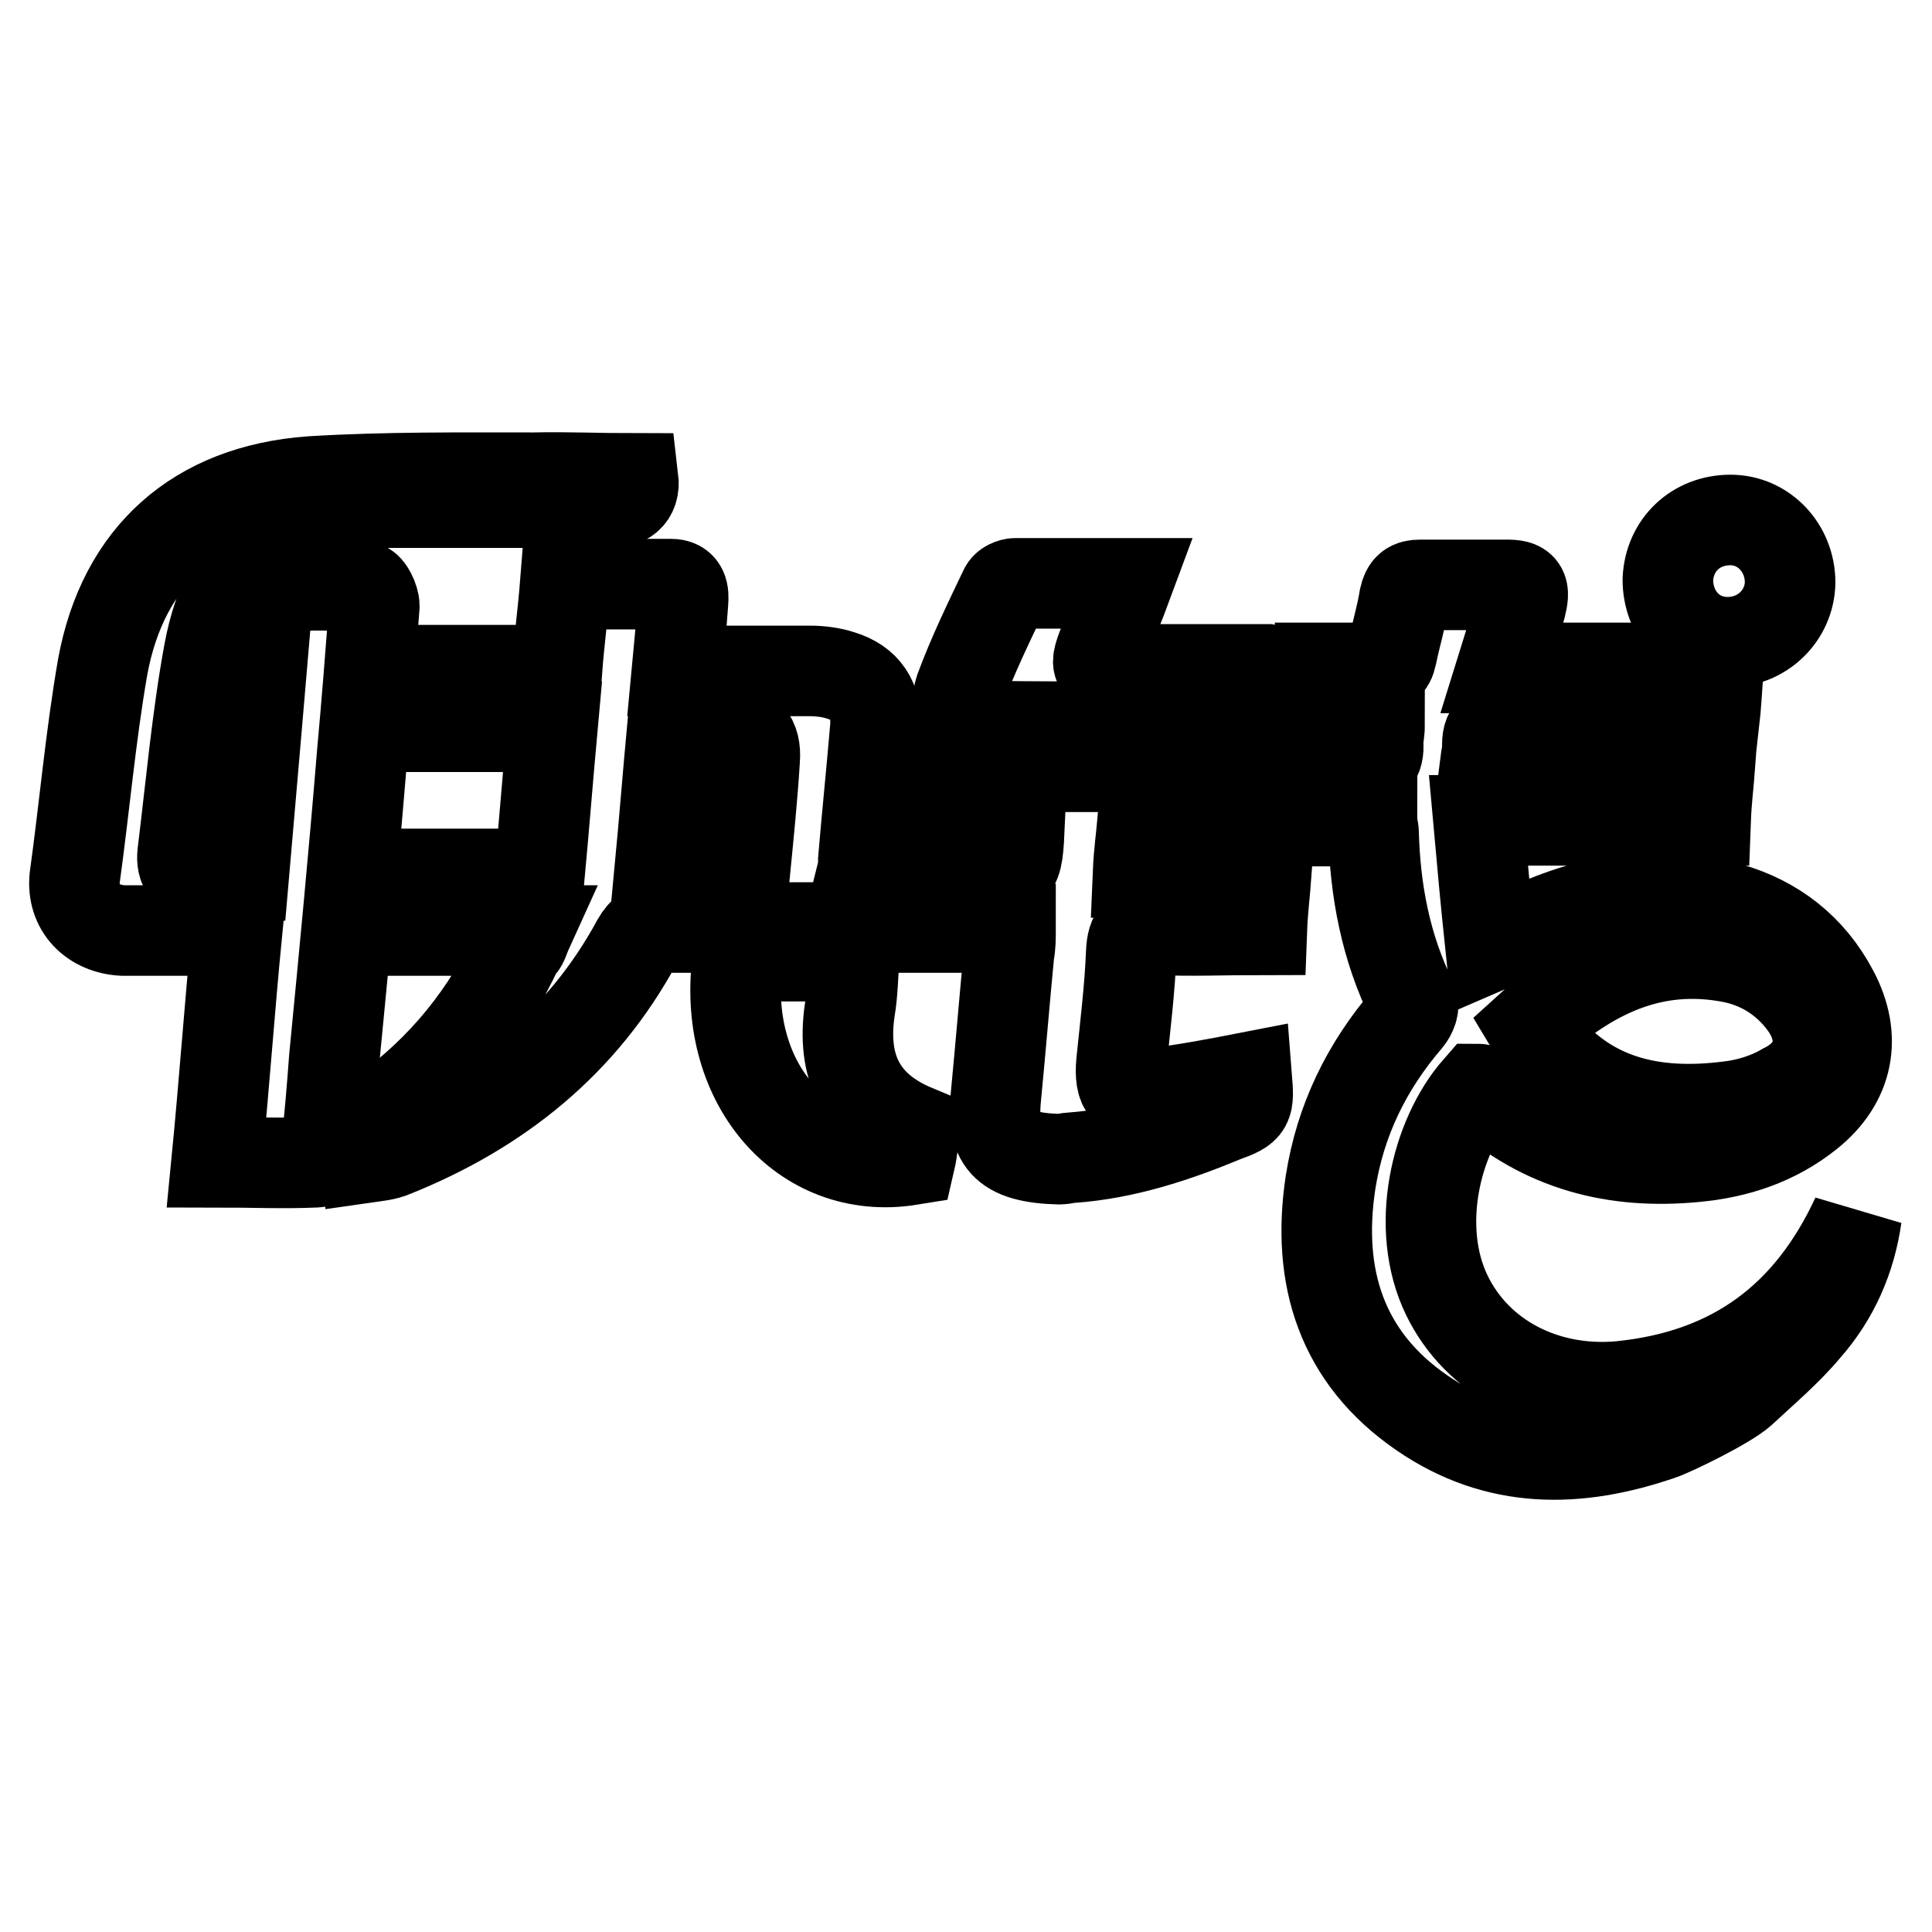
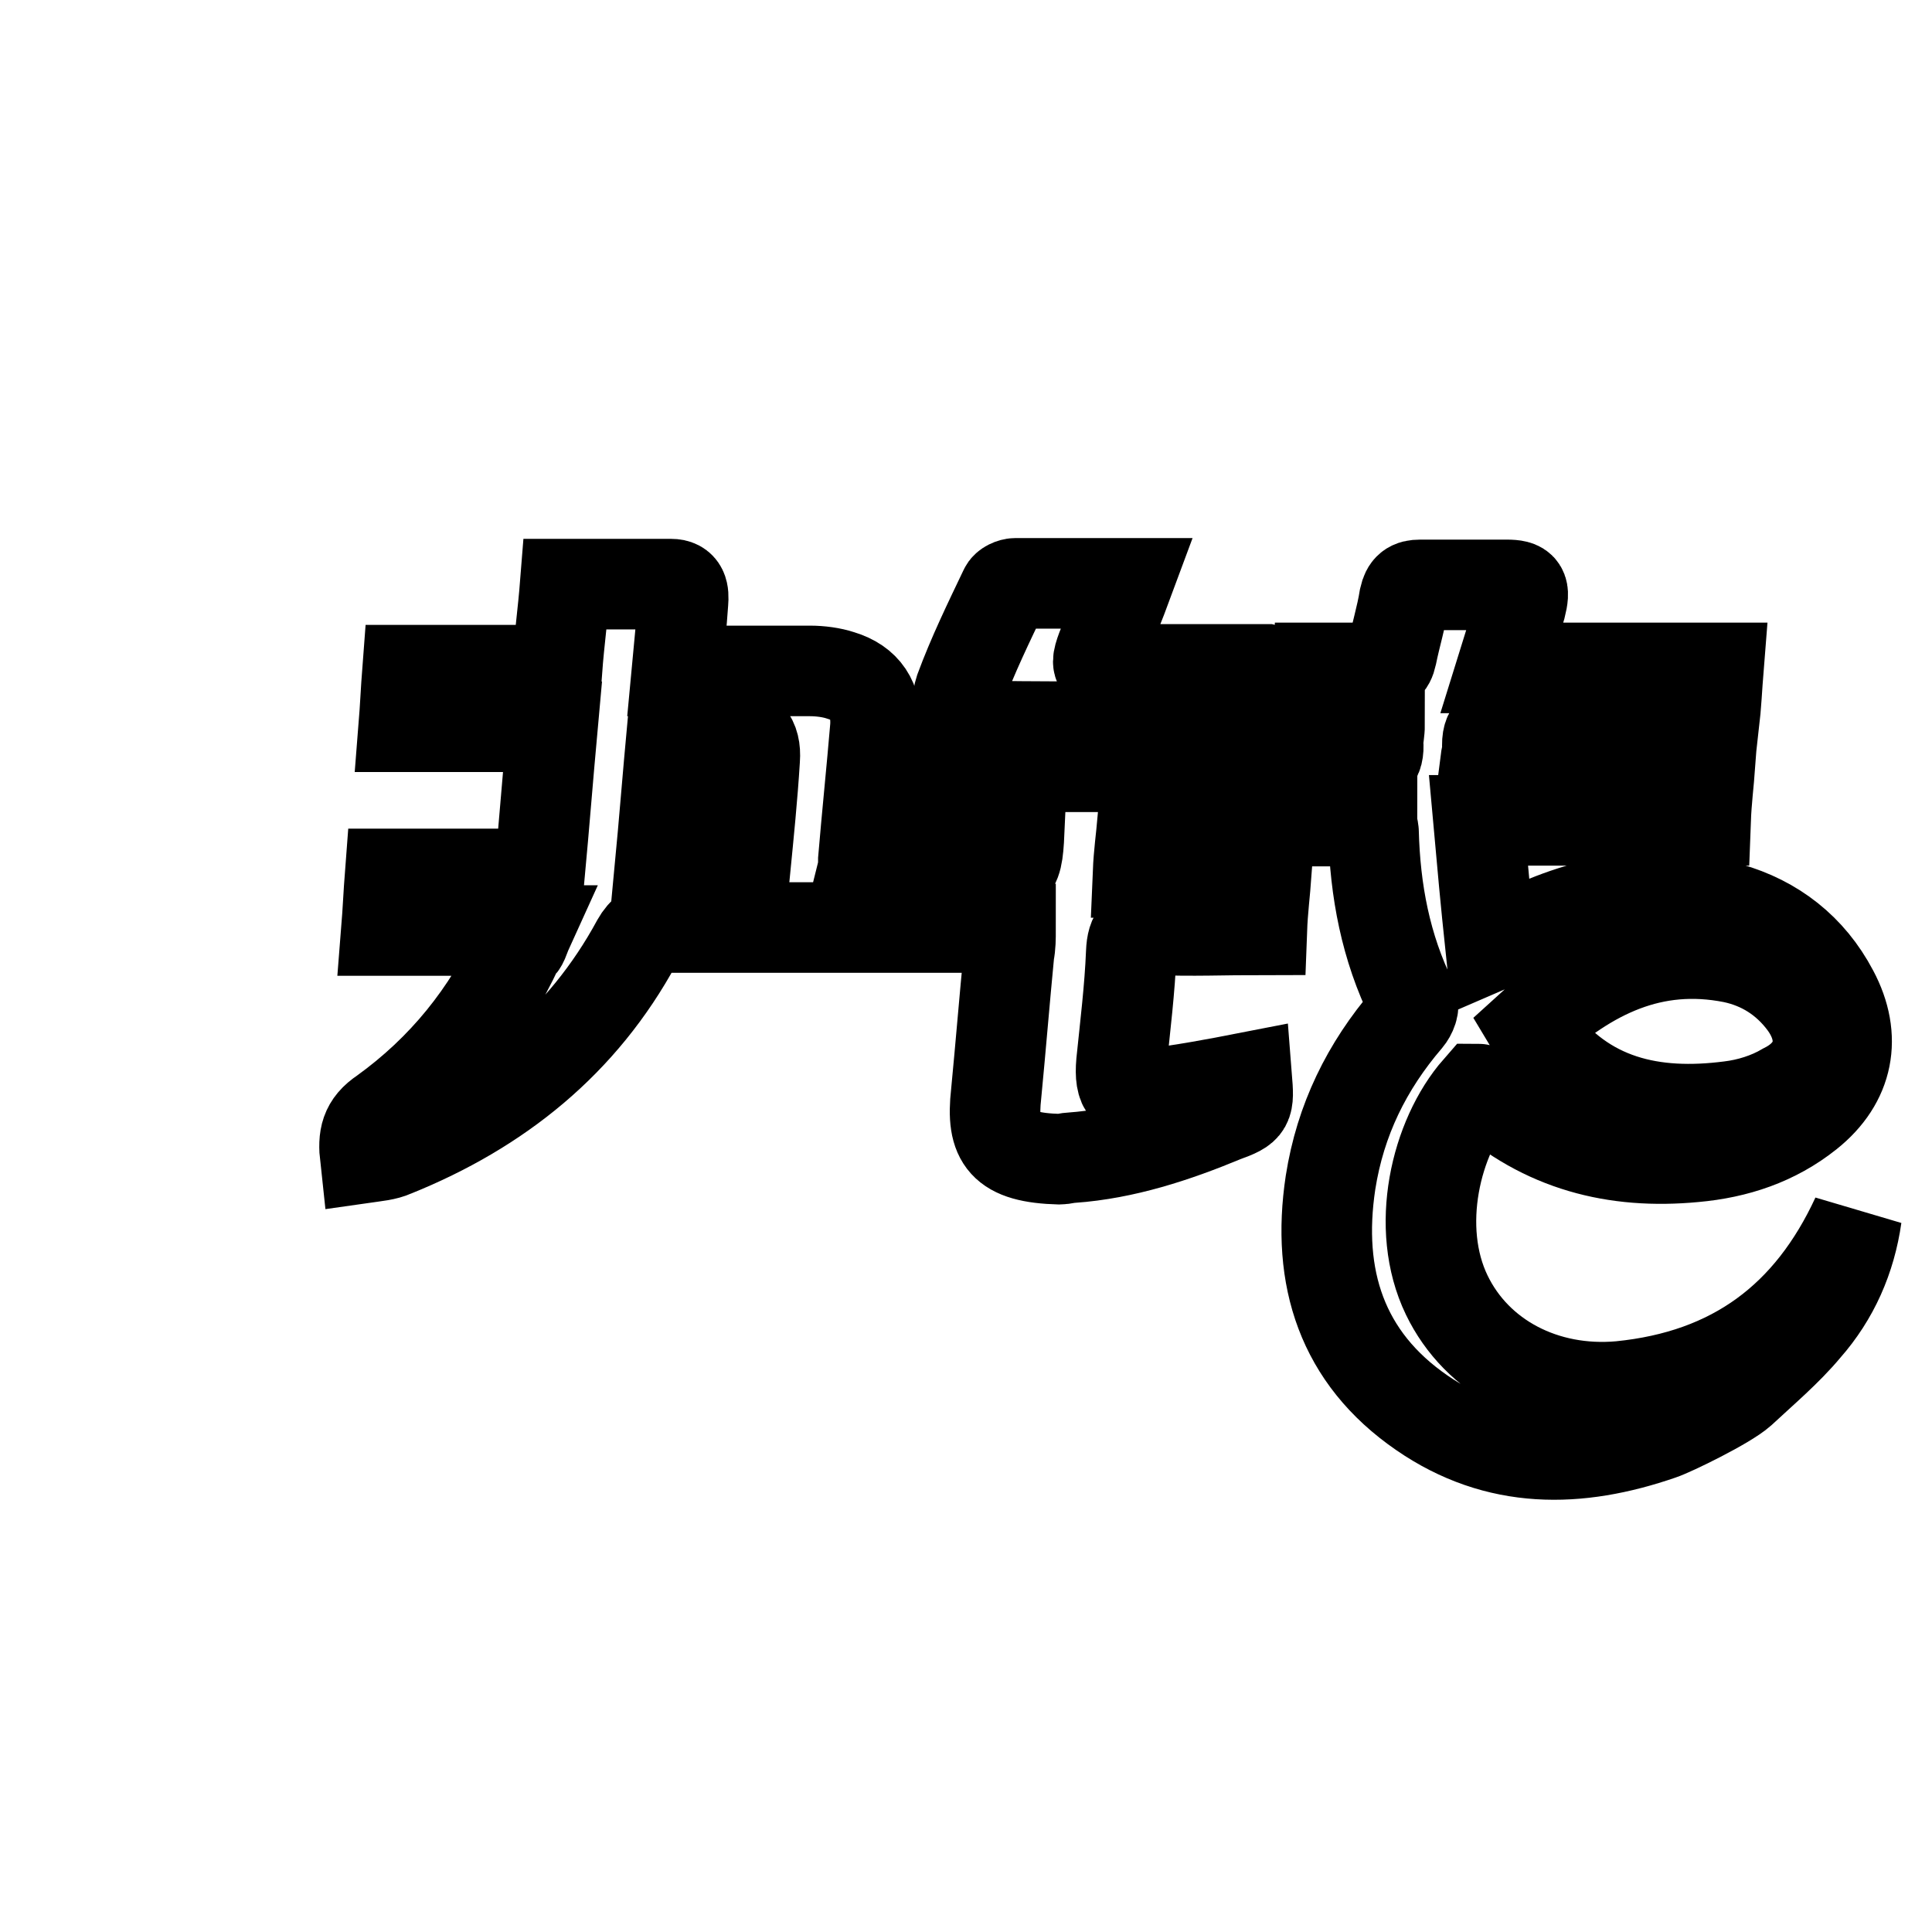
<svg xmlns="http://www.w3.org/2000/svg" version="1.1" x="0px" y="0px" viewBox="0 0 256 256" enable-background="new 0 0 256 256" xml:space="preserve">
  <g>
    <g>
      <path stroke-width="12" fill-opacity="0" stroke="#000000" d="M69.9,123.3c-6.4,0-12.4,0-18.7,0c0.2-2.5,0.3-4.9,0.5-7.5c6.7,0,13.2,0,19.8,0c0.6-6.5,1.1-12.9,1.7-19.5c-6.7,0-13,0-19.7,0c0.2-2.5,0.3-4.9,0.5-7.5c6.7,0,13.2,0,19.8,0c0.3-4,0.8-7.6,1.1-11.4c4.8,0,9.4,0,14,0c1.6,0,1.7,1.1,1.6,2.4c-0.2,2.9-0.5,5.9-0.8,9.1c1,0,1.7,0,2.7,0c4.9,0,10,0,14.9,0c1.4,0,2.9,0.2,4.1,0.6c3.3,1,4.8,3.3,4.6,6.8c-0.5,5.9-1.1,11.7-1.6,17.6c0,0.5,0,1.1-0.2,1.9c4.9,0,9.7,0,14.4,0c6.2,0,6.2,0,6.5-6.7c-3,0-6,0-9.2,0c0.2-2.7,0.5-4.9,0.6-7.5c14.1,0,28.1,0,42.5,0c-0.2,2.4-0.3,4.8-0.6,7.3c-5.7,0-11.3,0-17,0c-0.2,2.2-0.5,4.3-0.6,6.7c5.7,0,11.3,0,17,0c-0.2,2.7-0.5,4.9-0.6,7.6c-4.8,0-9.4,0.2-14,0c-2.4-0.2-3.2,0.5-3.3,3c-0.2,4.9-0.8,9.7-1.3,14.6c-0.3,3.5,0.6,4.6,4.1,4.1c4.1-0.5,8.4-1.3,12.5-2.1c0.3,3.8,0.3,4-3,5.2c-6.5,2.7-13.2,4.9-20.2,5.4c-0.5,0-1.1,0.2-1.6,0.2c-7.5-0.2-9.1-2.5-8.4-8.7c0.6-6.2,1.1-12.4,1.7-18.6c0.2-1,0.2-1.9,0.2-3.2c-1,0-1.7-0.2-2.5-0.2c-14.6,0-29.2,0-43.8,0c-1.6,0-2.4,0.5-3.2,1.9c-7.2,13.3-18.3,22.2-32.2,27.8c-1.1,0.5-2.4,0.6-3.8,0.8c-0.3-2.7,0-4.4,2.4-6c7.9-5.7,13.8-13,17.9-21.9C69.3,125.2,69.4,124.4,69.9,123.3z M89.1,96.3c-0.6,6.5-1.1,12.9-1.7,19.2c3.8,0,7.5,0,11.3,0c0.5-5.1,1-10,1.3-14.9c0.2-2.7-1-4.1-3.7-4.3C94,96.3,91.8,96.3,89.1,96.3z" />
      <path stroke-width="12" fill-opacity="0" stroke="#000000" d="M246,161.2c-0.8,5.6-3,10.6-6.7,14.8c-2.5,3-5.7,5.7-8.6,8.4c-1.9,1.7-9.1,5.2-10.6,5.7c-11,3.8-21.7,4-31.7-2.9c-10.6-7.3-14-17.9-12.1-30.5c1.3-8.3,4.8-15.4,10.2-21.7c0.5-0.6,1-1.7,0.6-2.4c-3.5-7.1-4.9-14.6-5.1-22.4c0-0.3-0.2-0.8-0.2-1.4c-2.9,0-5.6,0-8.7,0c0.2-2.5,0.5-4.9,0.6-7.5c2.1,0,4-0.2,5.9,0c2.2,0.2,3.2-0.6,3-2.9c0-0.6,0.2-1.4,0.2-2.4c-3,0-5.7,0-8.7,0c0.3-2.7,0.5-4.9,0.6-7.5c2.7,0,5.1,0,7.5,0c1.3,0,1.9-0.3,2.2-1.7c0.5-2.5,1.3-5.1,1.7-7.6c0.3-1.3,0.8-1.7,2.1-1.7c3.8,0,7.6,0,11.4,0c2.2,0,2.5,0.5,1.9,2.9c-0.8,2.7-1.6,5.2-2.5,8.1c9.7,0,19,0,28.7,0c-0.2,2.5-0.3,4.9-0.6,7.5c-1,0-1.9,0-2.7,0c-7.9,0-15.9,0.2-23.8,0c-2.5,0-3.7,0.6-3.5,3.2c0,0.5-0.2,1.1-0.3,1.9c9.8,0,19.7,0,29.8,0c-0.2,2.7-0.5,4.9-0.6,7.6c-9.8,0-19.7,0-30.1,0c0.5,5.6,1,11,1.6,16.7c1.4-0.6,2.2-1.1,3-1.4c9.1-4.6,18.6-6.7,28.6-3.7c6,1.7,10.8,5.4,13.8,11.1c3.2,6,2.1,11.9-3.3,16.2c-4.4,3.5-9.5,5.2-15.1,5.7c-10.5,1-20-1.4-28.1-8.7c-0.2-0.2-0.3-0.3-0.6-0.3c-5.6,6.4-8.4,18.4-4.1,27.3c4,8.3,13,13,23,12.1C229.7,182.2,239.8,174.6,246,161.2z M202.9,136c0.3,0.5,0.5,0.8,0.6,1.1c6.5,8.9,15.6,10.8,25.7,9.5c2.5-0.3,5.1-1.1,7.3-2.4c4.8-2.4,5.7-7,2.5-11.3c-2.4-3.2-5.6-5.2-9.4-6C219,124.8,210.6,129,202.9,136z" />
-       <path stroke-width="12" fill-opacity="0" stroke="#000000" d="M83.9,63.4c0.3,2.5-1.3,3.2-3,3.2c-2.9,0.2-5.7,0-8.6,0c-6.7,0-13.3,0-20.2,0c-13.7,0-21.9,6.4-24.4,19.8c-1.6,8.7-2.4,17.8-3.5,26.7c-0.2,1.9,0.6,2.9,2.5,2.9c1.7,0,3.5,0,5.6,0c1.1-12.7,2.2-25.4,3.3-38.4c4.3,0,8.6-0.2,12.7,0.2c0.5,0,1.3,1.6,1.3,2.5c-0.5,6.5-1,13-1.6,19.5c-1.1,13.5-2.4,27-3.7,40.4c-0.3,4-0.6,7.9-1.1,12.1c0,0.6-0.8,1.7-1.3,1.7c-4.3,0.2-8.6,0-13.2,0c1-10.2,1.7-20.2,2.7-30.5c-0.8,0-1.6-0.2-2.4-0.2c-4.3,0-8.6,0-12.7,0c-4-0.2-6.8-3-6.4-7c1.3-9.4,2.1-18.7,3.7-27.9c2.7-14.8,12.5-23.5,27.6-24.6c9.8-0.6,19.7-0.5,29.5-0.5C75.2,63.2,79.4,63.4,83.9,63.4z" />
      <path stroke-width="12" fill-opacity="0" stroke="#000000" d="M170.3,88.9c-0.2,2.2-0.2,4.1-0.5,6c-0.2,0.5-1.1,1.3-1.6,1.3c-12.5,0-25.2,0.2-37.8,0c-2.7,0-4.1-2.1-3.2-4.8c1.7-4.6,3.8-8.9,5.9-13.3c0.2-0.5,1-0.8,1.4-0.8c4.8,0,9.5,0,14.9,0c-1,2.7-1.9,4.9-2.9,7.3c-1.6,4-1.6,4.1,2.9,4.1c6.2,0,12.2,0,18.4,0C168.6,88.9,169.4,88.9,170.3,88.9z" />
-       <path stroke-width="12" fill-opacity="0" stroke="#000000" d="M97.8,126.7c5.1,0,10.2,0,15.4,0c-0.2,2.4-0.2,4.8-0.6,7.1c-1.1,7.5,1.4,12.9,8.6,15.9c-0.2,1.4-0.3,2.7-0.6,4C106.4,156,95.4,143.3,97.8,126.7z" />
-       <path stroke-width="12" fill-opacity="0" stroke="#000000" d="M228.9,85.1c-4.6,0-7.9-3.7-7.9-8.3c0.2-4.6,3.7-7.9,8.3-7.9c4.4,0,7.9,3.7,7.9,8.3C237.1,81.6,233.5,85.1,228.9,85.1z" />
    </g>
  </g>
</svg>